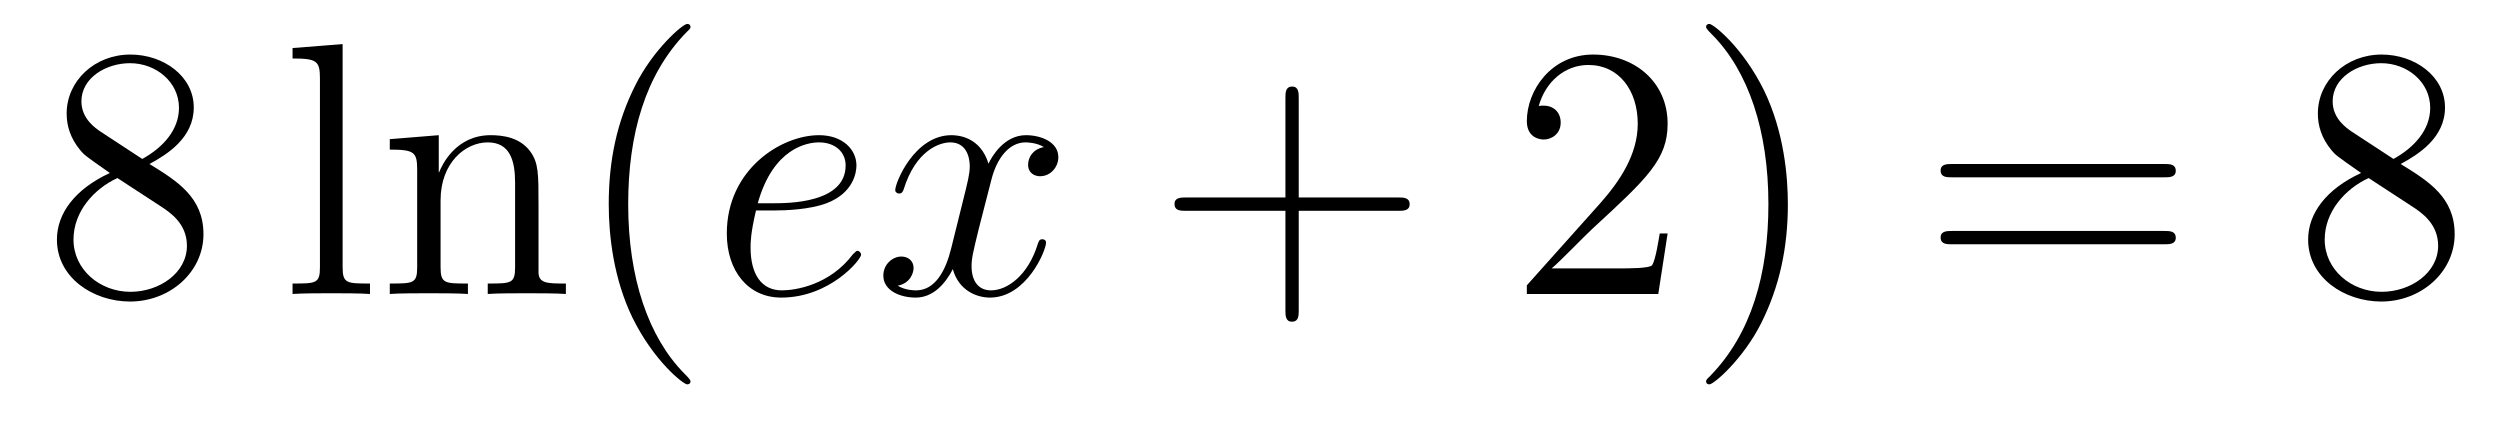
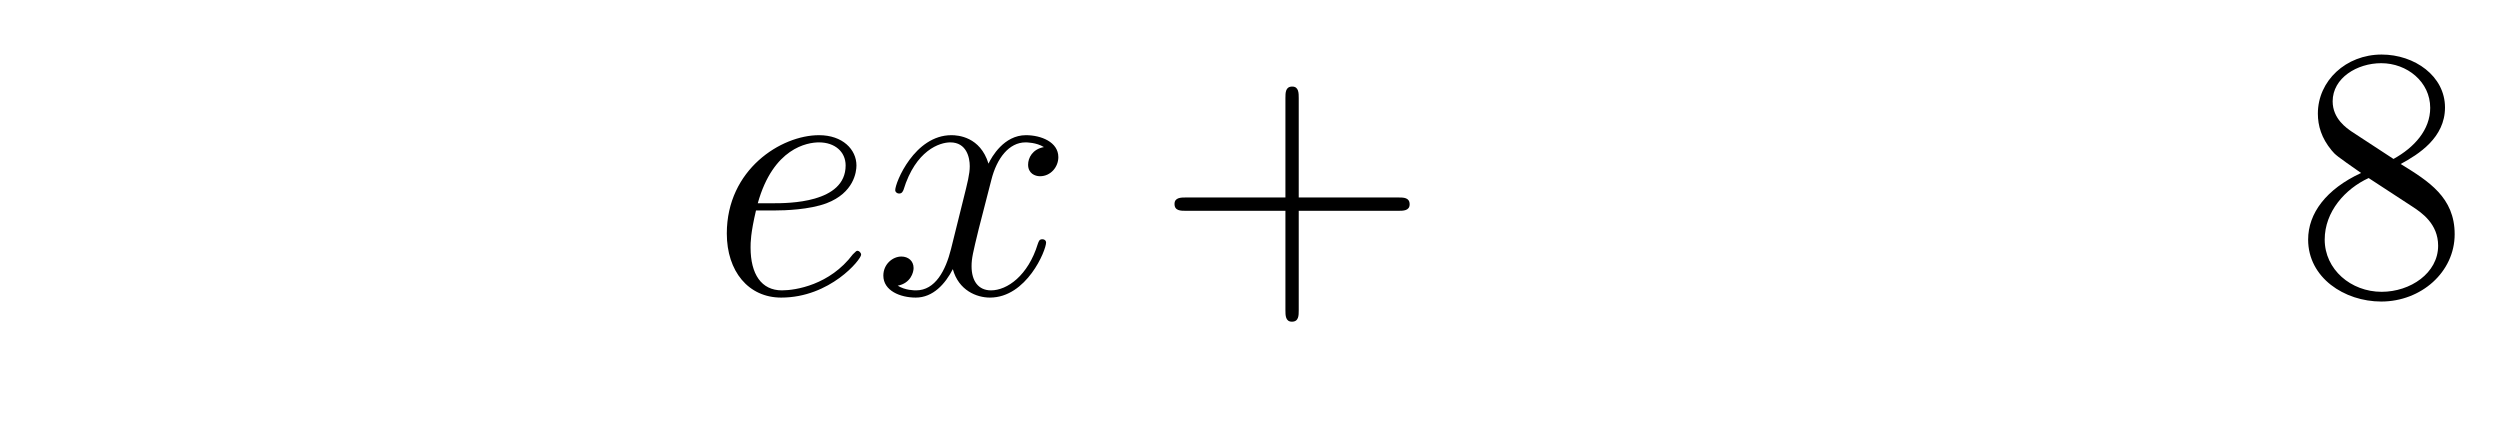
<svg xmlns="http://www.w3.org/2000/svg" height="14pt" version="1.1" viewBox="0 -14 83 14" width="83pt">
  <g id="page1">
    <g transform="matrix(1 0 0 1 -127 650)">
-       <path d="M131.962 -658.555C132.56 -658.878 133.433 -659.428 133.433 -660.432C133.433 -661.472 132.428 -662.189 131.329 -662.189C130.145 -662.189 129.213 -661.317 129.213 -660.229C129.213 -659.823 129.333 -659.416 129.667 -659.01C129.799 -658.854 129.811 -658.842 130.647 -658.257C129.488 -657.719 128.89 -656.918 128.89 -656.045C128.89 -654.778 130.098 -653.989 131.317 -653.989C132.644 -653.989 133.755 -654.969 133.755 -656.224C133.755 -657.444 132.895 -657.982 131.962 -658.555ZM130.337 -659.631C130.181 -659.739 129.703 -660.05 129.703 -660.635C129.703 -661.413 130.516 -661.902 131.317 -661.902C132.177 -661.902 132.942 -661.281 132.942 -660.42C132.942 -659.691 132.417 -659.105 131.723 -658.723L130.337 -659.631ZM130.898 -658.089L132.345 -657.145C132.656 -656.942 133.206 -656.571 133.206 -655.842C133.206 -654.933 132.285 -654.312 131.329 -654.312C130.313 -654.312 129.44 -655.053 129.44 -656.045C129.44 -656.977 130.121 -657.731 130.898 -658.089Z" fill-rule="evenodd" />
-       <path d="M138.375 -662.536L136.713 -662.405V-662.058C137.526 -662.058 137.622 -661.974 137.622 -661.388V-655.125C137.622 -654.587 137.49 -654.587 136.713 -654.587V-654.24C137.048 -654.264 137.634 -654.264 137.992 -654.264C138.351 -654.264 138.949 -654.264 139.284 -654.24V-654.587C138.519 -654.587 138.375 -654.587 138.375 -655.125V-662.536ZM144.879 -657.145C144.879 -658.257 144.879 -658.591 144.603 -658.974C144.257 -659.44 143.695 -659.512 143.289 -659.512C142.129 -659.512 141.675 -658.52 141.579 -658.281H141.567V-659.512L139.941 -659.38V-659.033C140.754 -659.033 140.85 -658.95 140.85 -658.364V-655.125C140.85 -654.587 140.718 -654.587 139.941 -654.587V-654.24C140.252 -654.264 140.898 -654.264 141.232 -654.264C141.579 -654.264 142.224 -654.264 142.535 -654.24V-654.587C141.77 -654.587 141.627 -654.587 141.627 -655.125V-657.348C141.627 -658.603 142.452 -659.273 143.193 -659.273S144.101 -658.663 144.101 -657.934V-655.125C144.101 -654.587 143.97 -654.587 143.193 -654.587V-654.24C143.504 -654.264 144.149 -654.264 144.484 -654.264C144.831 -654.264 145.476 -654.264 145.787 -654.24V-654.587C145.189 -654.587 144.89 -654.587 144.879 -654.945V-657.145ZM149.924 -651.335C149.924 -651.371 149.924 -651.395 149.721 -651.598C148.525 -652.806 147.856 -654.778 147.856 -657.217C147.856 -659.536 148.418 -661.532 149.804 -662.943C149.924 -663.05 149.924 -663.074 149.924 -663.11C149.924 -663.182 149.864 -663.206 149.816 -663.206C149.661 -663.206 148.681 -662.345 148.095 -661.173C147.485 -659.966 147.21 -658.687 147.21 -657.217C147.21 -656.152 147.378 -654.73 147.999 -653.451C148.704 -652.017 149.685 -651.239 149.816 -651.239C149.864 -651.239 149.924 -651.263 149.924 -651.335Z" fill-rule="evenodd" />
      <path d="M152.732 -657.013C153.055 -657.013 153.868 -657.037 154.441 -657.252C155.35 -657.599 155.434 -658.293 155.434 -658.507C155.434 -659.033 154.98 -659.512 154.191 -659.512C152.935 -659.512 151.13 -658.376 151.13 -656.248C151.13 -654.993 151.848 -654.12 152.935 -654.12C154.561 -654.12 155.589 -655.387 155.589 -655.543C155.589 -655.615 155.517 -655.674 155.469 -655.674C155.434 -655.674 155.422 -655.662 155.314 -655.555C154.549 -654.539 153.414 -654.36 152.959 -654.36C152.278 -654.36 151.919 -654.897 151.919 -655.782C151.919 -655.949 151.919 -656.248 152.099 -657.013H152.732ZM152.158 -657.252C152.672 -659.093 153.808 -659.273 154.191 -659.273C154.716 -659.273 155.075 -658.962 155.075 -658.507C155.075 -657.252 153.162 -657.252 152.661 -657.252H152.158ZM161.658 -659.117C161.276 -659.046 161.133 -658.759 161.133 -658.532C161.133 -658.245 161.36 -658.149 161.527 -658.149C161.886 -658.149 162.137 -658.46 162.137 -658.782C162.137 -659.285 161.563 -659.512 161.061 -659.512C160.332 -659.512 159.925 -658.794 159.818 -658.567C159.543 -659.464 158.801 -659.512 158.586 -659.512C157.367 -659.512 156.721 -657.946 156.721 -657.683C156.721 -657.635 156.769 -657.575 156.853 -657.575C156.948 -657.575 156.973 -657.647 156.996 -657.695C157.403 -659.022 158.204 -659.273 158.55 -659.273C159.089 -659.273 159.196 -658.771 159.196 -658.484C159.196 -658.221 159.124 -657.946 158.981 -657.372L158.574 -655.734C158.395 -655.017 158.049 -654.36 157.415 -654.36C157.355 -654.36 157.056 -654.36 156.805 -654.515C157.235 -654.599 157.331 -654.957 157.331 -655.101C157.331 -655.34 157.152 -655.483 156.925 -655.483C156.638 -655.483 156.327 -655.232 156.327 -654.85C156.327 -654.348 156.889 -654.12 157.403 -654.12C157.977 -654.12 158.383 -654.575 158.634 -655.065C158.825 -654.36 159.423 -654.12 159.865 -654.12C161.085 -654.12 161.73 -655.687 161.73 -655.949C161.73 -656.009 161.682 -656.057 161.611 -656.057C161.503 -656.057 161.491 -655.997 161.455 -655.902C161.133 -654.85 160.439 -654.36 159.901 -654.36C159.483 -654.36 159.256 -654.67 159.256 -655.16C159.256 -655.423 159.303 -655.615 159.495 -656.404L159.913 -658.029C160.093 -658.747 160.499 -659.273 161.049 -659.273C161.073 -659.273 161.408 -659.273 161.658 -659.117Z" fill-rule="evenodd" />
      <path d="M170.118 -657.001H173.418C173.585 -657.001 173.8 -657.001 173.8 -657.217C173.8 -657.444 173.597 -657.444 173.418 -657.444H170.118V-660.743C170.118 -660.91 170.118 -661.126 169.903 -661.126C169.676 -661.126 169.676 -660.922 169.676 -660.743V-657.444H166.377C166.209 -657.444 165.994 -657.444 165.994 -657.228C165.994 -657.001 166.197 -657.001 166.377 -657.001H169.676V-653.702C169.676 -653.535 169.676 -653.32 169.891 -653.32C170.118 -653.32 170.118 -653.523 170.118 -653.702V-657.001Z" fill-rule="evenodd" />
-       <path d="M182.365 -656.248H182.103C182.067 -656.045 181.971 -655.387 181.851 -655.196C181.768 -655.089 181.086 -655.089 180.728 -655.089H178.516C178.839 -655.364 179.568 -656.129 179.879 -656.416C181.696 -658.089 182.365 -658.711 182.365 -659.894C182.365 -661.269 181.278 -662.189 179.891 -662.189S177.691 -661.006 177.691 -659.978C177.691 -659.368 178.218 -659.368 178.253 -659.368C178.504 -659.368 178.815 -659.547 178.815 -659.93C178.815 -660.265 178.588 -660.492 178.253 -660.492C178.146 -660.492 178.122 -660.492 178.086 -660.48C178.313 -661.293 178.958 -661.843 179.736 -661.843C180.752 -661.843 181.373 -660.994 181.373 -659.894C181.373 -658.878 180.788 -657.993 180.106 -657.228L177.691 -654.527V-654.24H182.055L182.365 -656.248ZM186.357 -657.217C186.357 -658.125 186.237 -659.607 185.568 -660.994C184.862 -662.428 183.882 -663.206 183.751 -663.206C183.703 -663.206 183.643 -663.182 183.643 -663.11C183.643 -663.074 183.643 -663.05 183.846 -662.847C185.042 -661.64 185.711 -659.667 185.711 -657.228C185.711 -654.909 185.149 -652.913 183.762 -651.502C183.643 -651.395 183.643 -651.371 183.643 -651.335C183.643 -651.263 183.703 -651.239 183.751 -651.239C183.906 -651.239 184.886 -652.1 185.472 -653.272C186.082 -654.491 186.357 -655.782 186.357 -657.217Z" fill-rule="evenodd" />
-       <path d="M198.852 -658.113C199.019 -658.113 199.235 -658.113 199.235 -658.328C199.235 -658.555 199.032 -658.555 198.852 -658.555H191.811C191.644 -658.555 191.429 -658.555 191.429 -658.34C191.429 -658.113 191.632 -658.113 191.811 -658.113H198.852ZM198.852 -655.89C199.019 -655.89 199.235 -655.89 199.235 -656.105C199.235 -656.332 199.032 -656.332 198.852 -656.332H191.811C191.644 -656.332 191.429 -656.332 191.429 -656.117C191.429 -655.89 191.632 -655.89 191.811 -655.89H198.852Z" fill-rule="evenodd" />
      <path d="M206.702 -658.555C207.3 -658.878 208.174 -659.428 208.174 -660.432C208.174 -661.472 207.169 -662.189 206.069 -662.189C204.886 -662.189 203.953 -661.317 203.953 -660.229C203.953 -659.823 204.073 -659.416 204.408 -659.01C204.539 -658.854 204.551 -658.842 205.388 -658.257C204.228 -657.719 203.63 -656.918 203.63 -656.045C203.63 -654.778 204.838 -653.989 206.057 -653.989C207.384 -653.989 208.495 -654.969 208.495 -656.224C208.495 -657.444 207.635 -657.982 206.702 -658.555ZM205.076 -659.631C204.922 -659.739 204.444 -660.05 204.444 -660.635C204.444 -661.413 205.256 -661.902 206.057 -661.902C206.918 -661.902 207.683 -661.281 207.683 -660.42C207.683 -659.691 207.157 -659.105 206.464 -658.723L205.076 -659.631ZM205.639 -658.089L207.085 -657.145C207.396 -656.942 207.946 -656.571 207.946 -655.842C207.946 -654.933 207.025 -654.312 206.069 -654.312C205.052 -654.312 204.18 -655.053 204.18 -656.045C204.18 -656.977 204.862 -657.731 205.639 -658.089Z" fill-rule="evenodd" />
    </g>
  </g>
</svg>